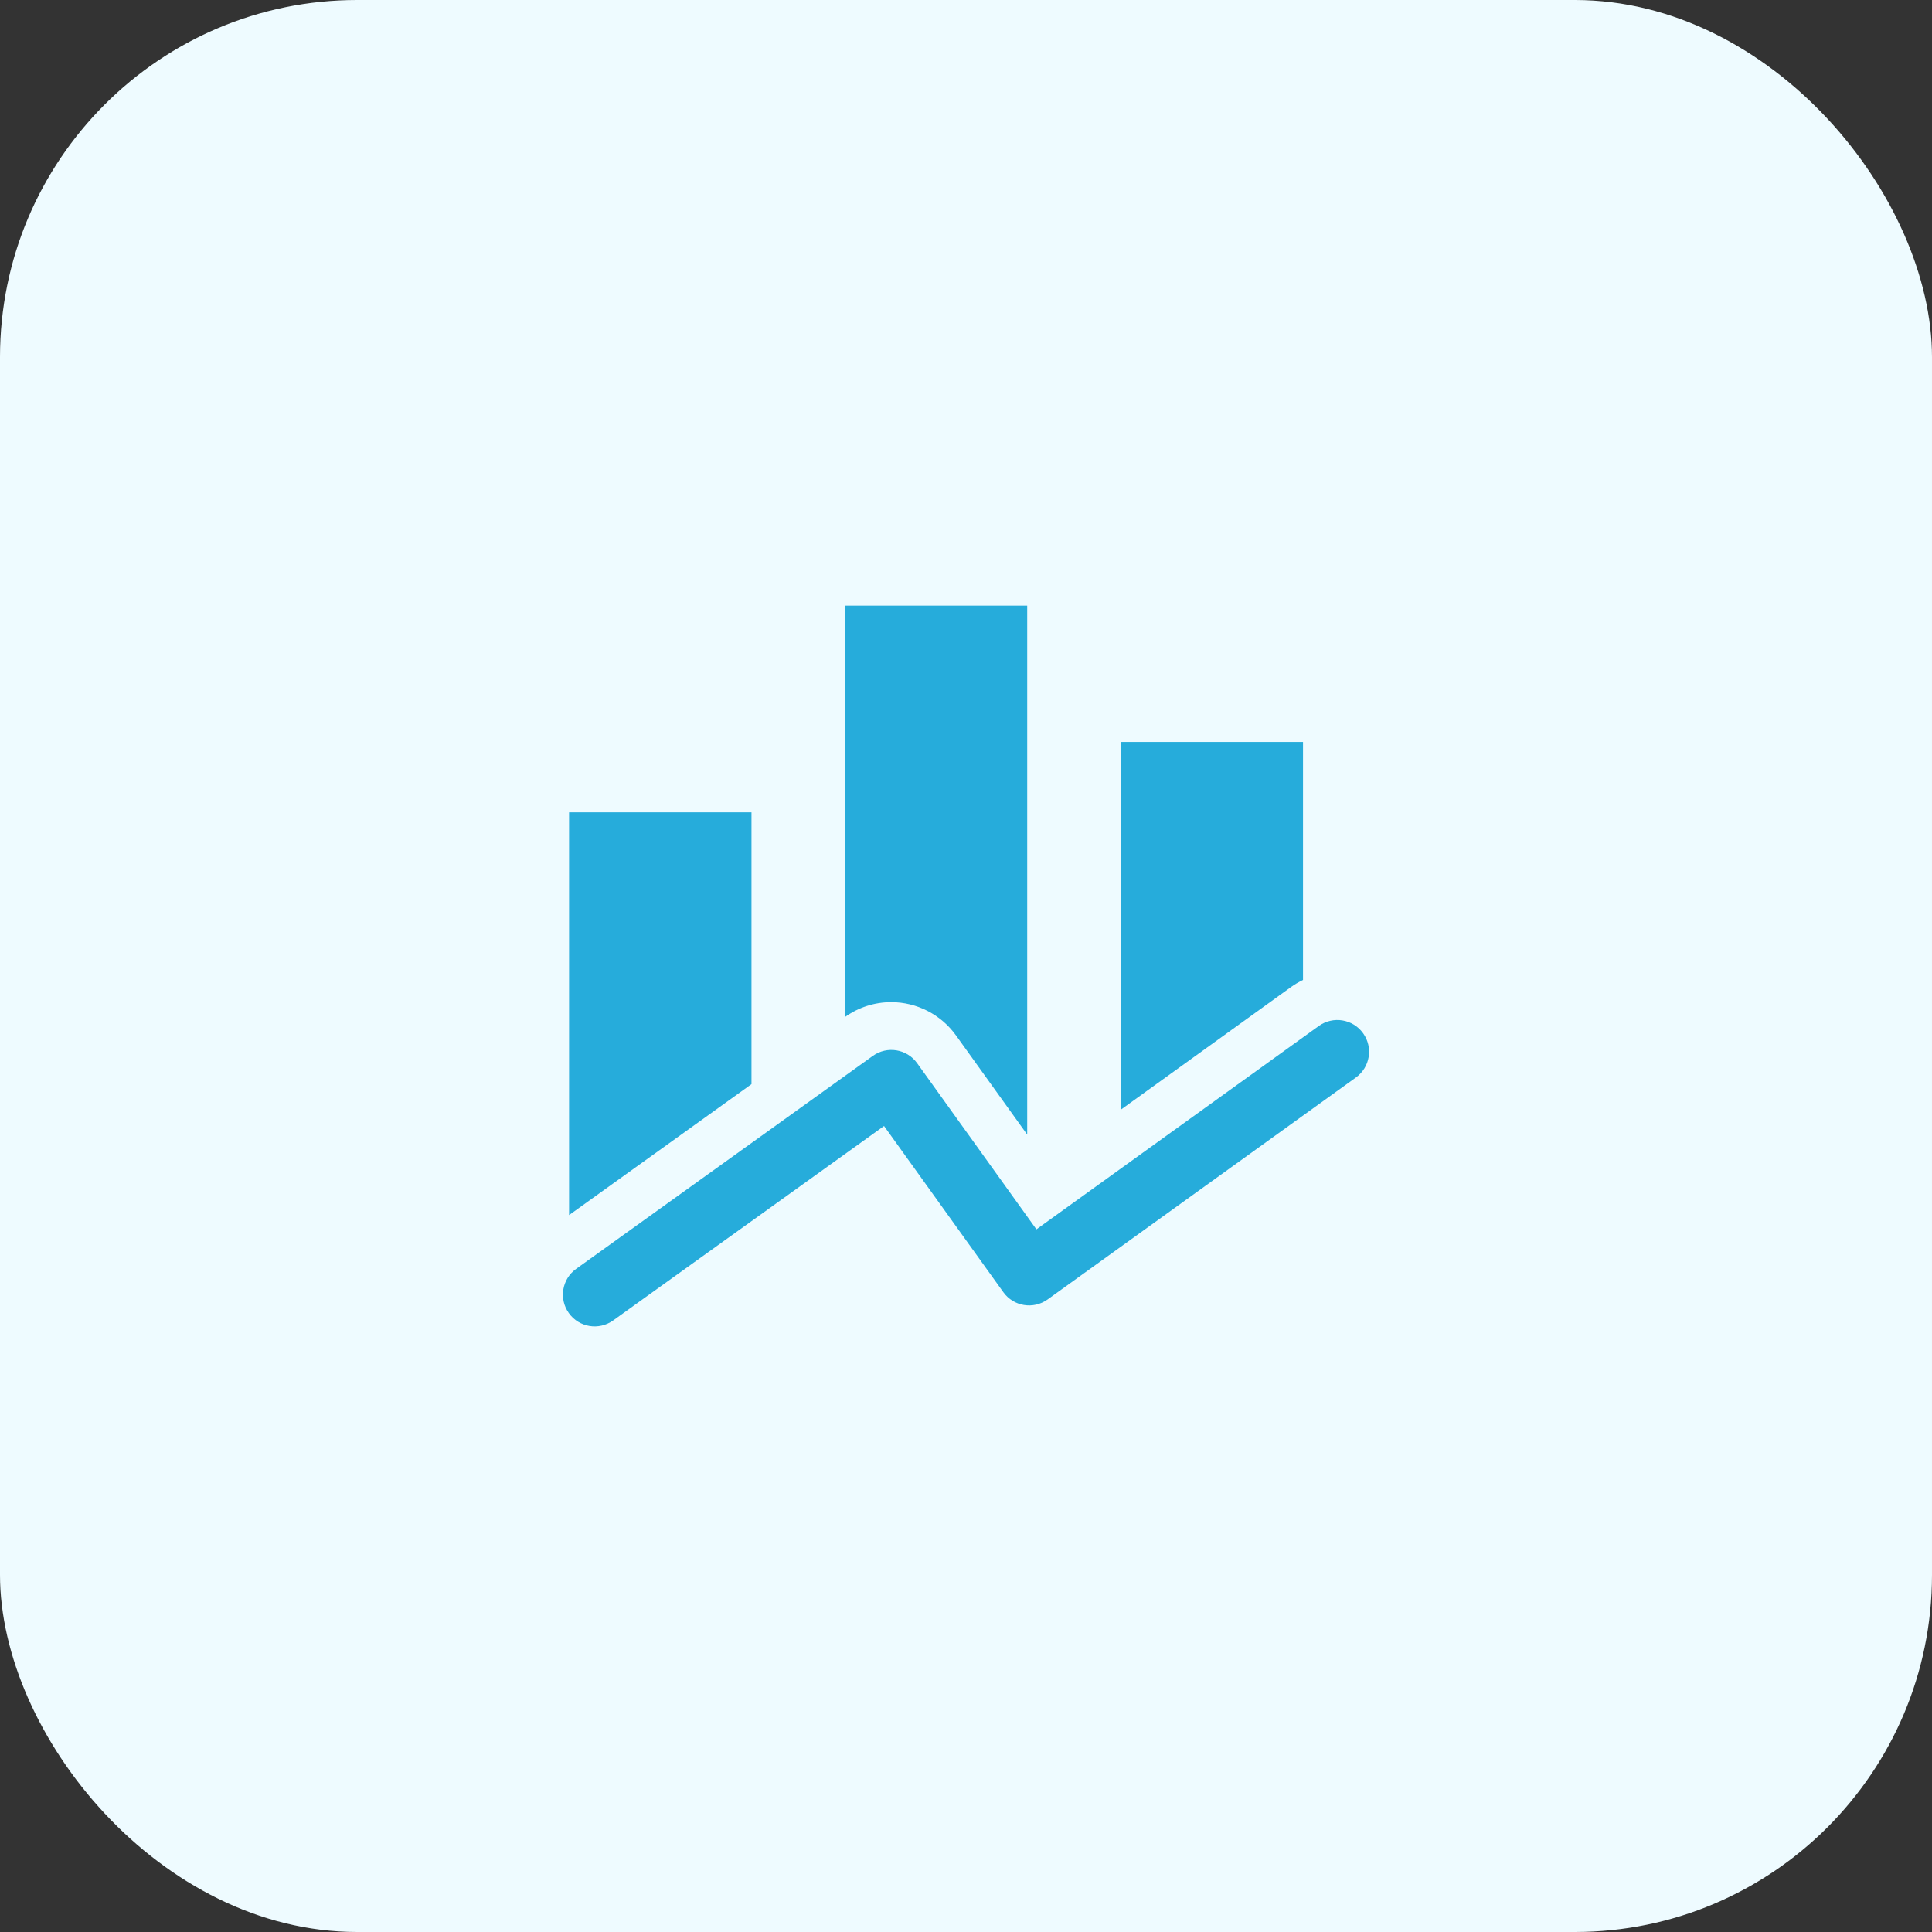
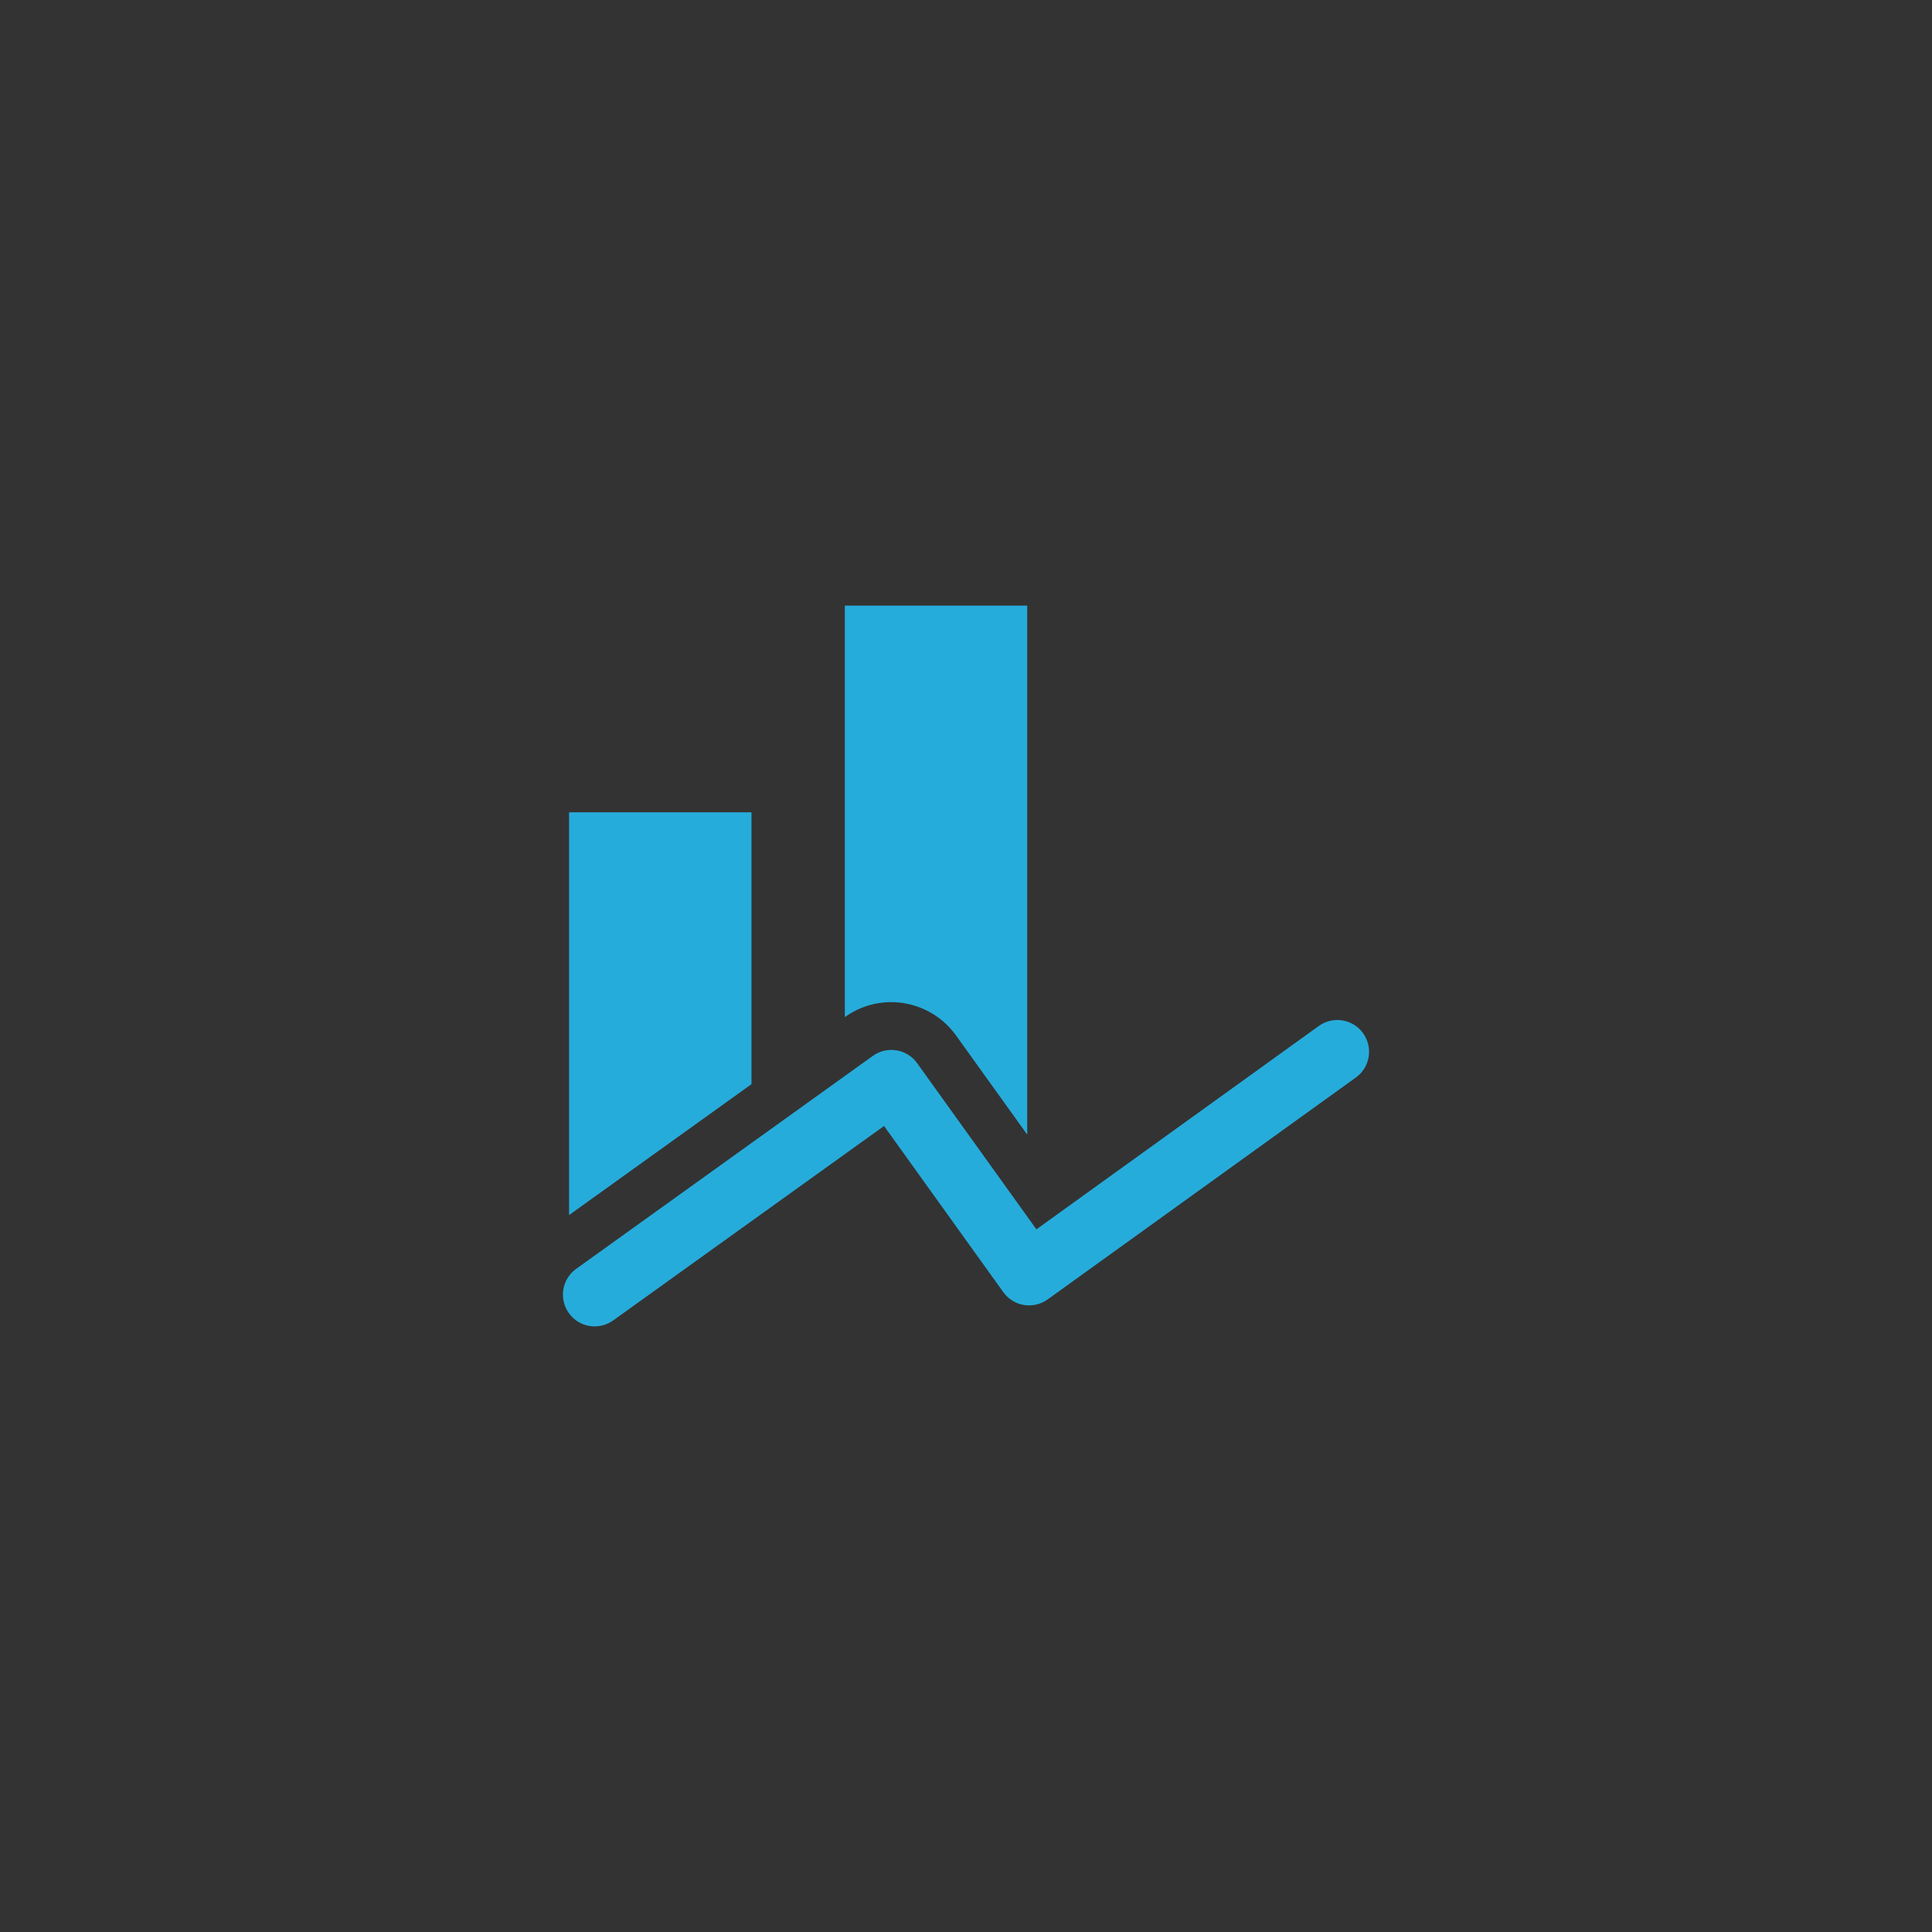
<svg xmlns="http://www.w3.org/2000/svg" id="Layer_1" viewBox="0 0 512 512">
  <rect x="0" y="0" width="512" height="512" fill="#333333" stroke="none" />
  <defs>
    <style>      .cls-1 {        fill: #eefbff;      }      .cls-2 {        fill: #26acdb;      }    </style>
  </defs>
-   <rect class="cls-1" x="0" y="0" width="512" height="512" rx="94.65" ry="94.65" />
  <g>
    <g>
      <polygon class="cls-2" points="199.15 215.27 199.15 287.31 150.81 322.01 150.81 215.27 199.15 215.27" />
-       <path class="cls-2" d="M345.31,196.63v63.07c-1.11.53-2.19,1.16-3.2,1.89l-45.14,32.53v-97.5h48.34Z" />
      <path class="cls-2" d="M272.22,160.49v140.19l-18.89-26.31c-3.95-5.5-10.35-8.79-17.13-8.79-4.43,0-8.68,1.36-12.29,3.95h-.02s0-109.04,0-109.04h48.33Z" />
    </g>
    <path class="cls-2" d="M156.23,351.4c-2.13-.35-4.12-1.51-5.47-3.4-2.71-3.78-1.85-9.03,1.93-11.74l78.62-56.44c3.78-2.71,9.03-1.85,11.74,1.93l31.61,44.04,74.84-53.9c3.78-2.71,9.03-1.85,11.74,1.93,2.71,3.78,1.85,9.03-1.93,11.74l-81.68,58.81c-3.78,2.71-9.03,1.85-11.74-1.93l-31.61-44.04-71.78,51.53c-1.89,1.35-4.15,1.82-6.27,1.47Z" />
  </g>
</svg>